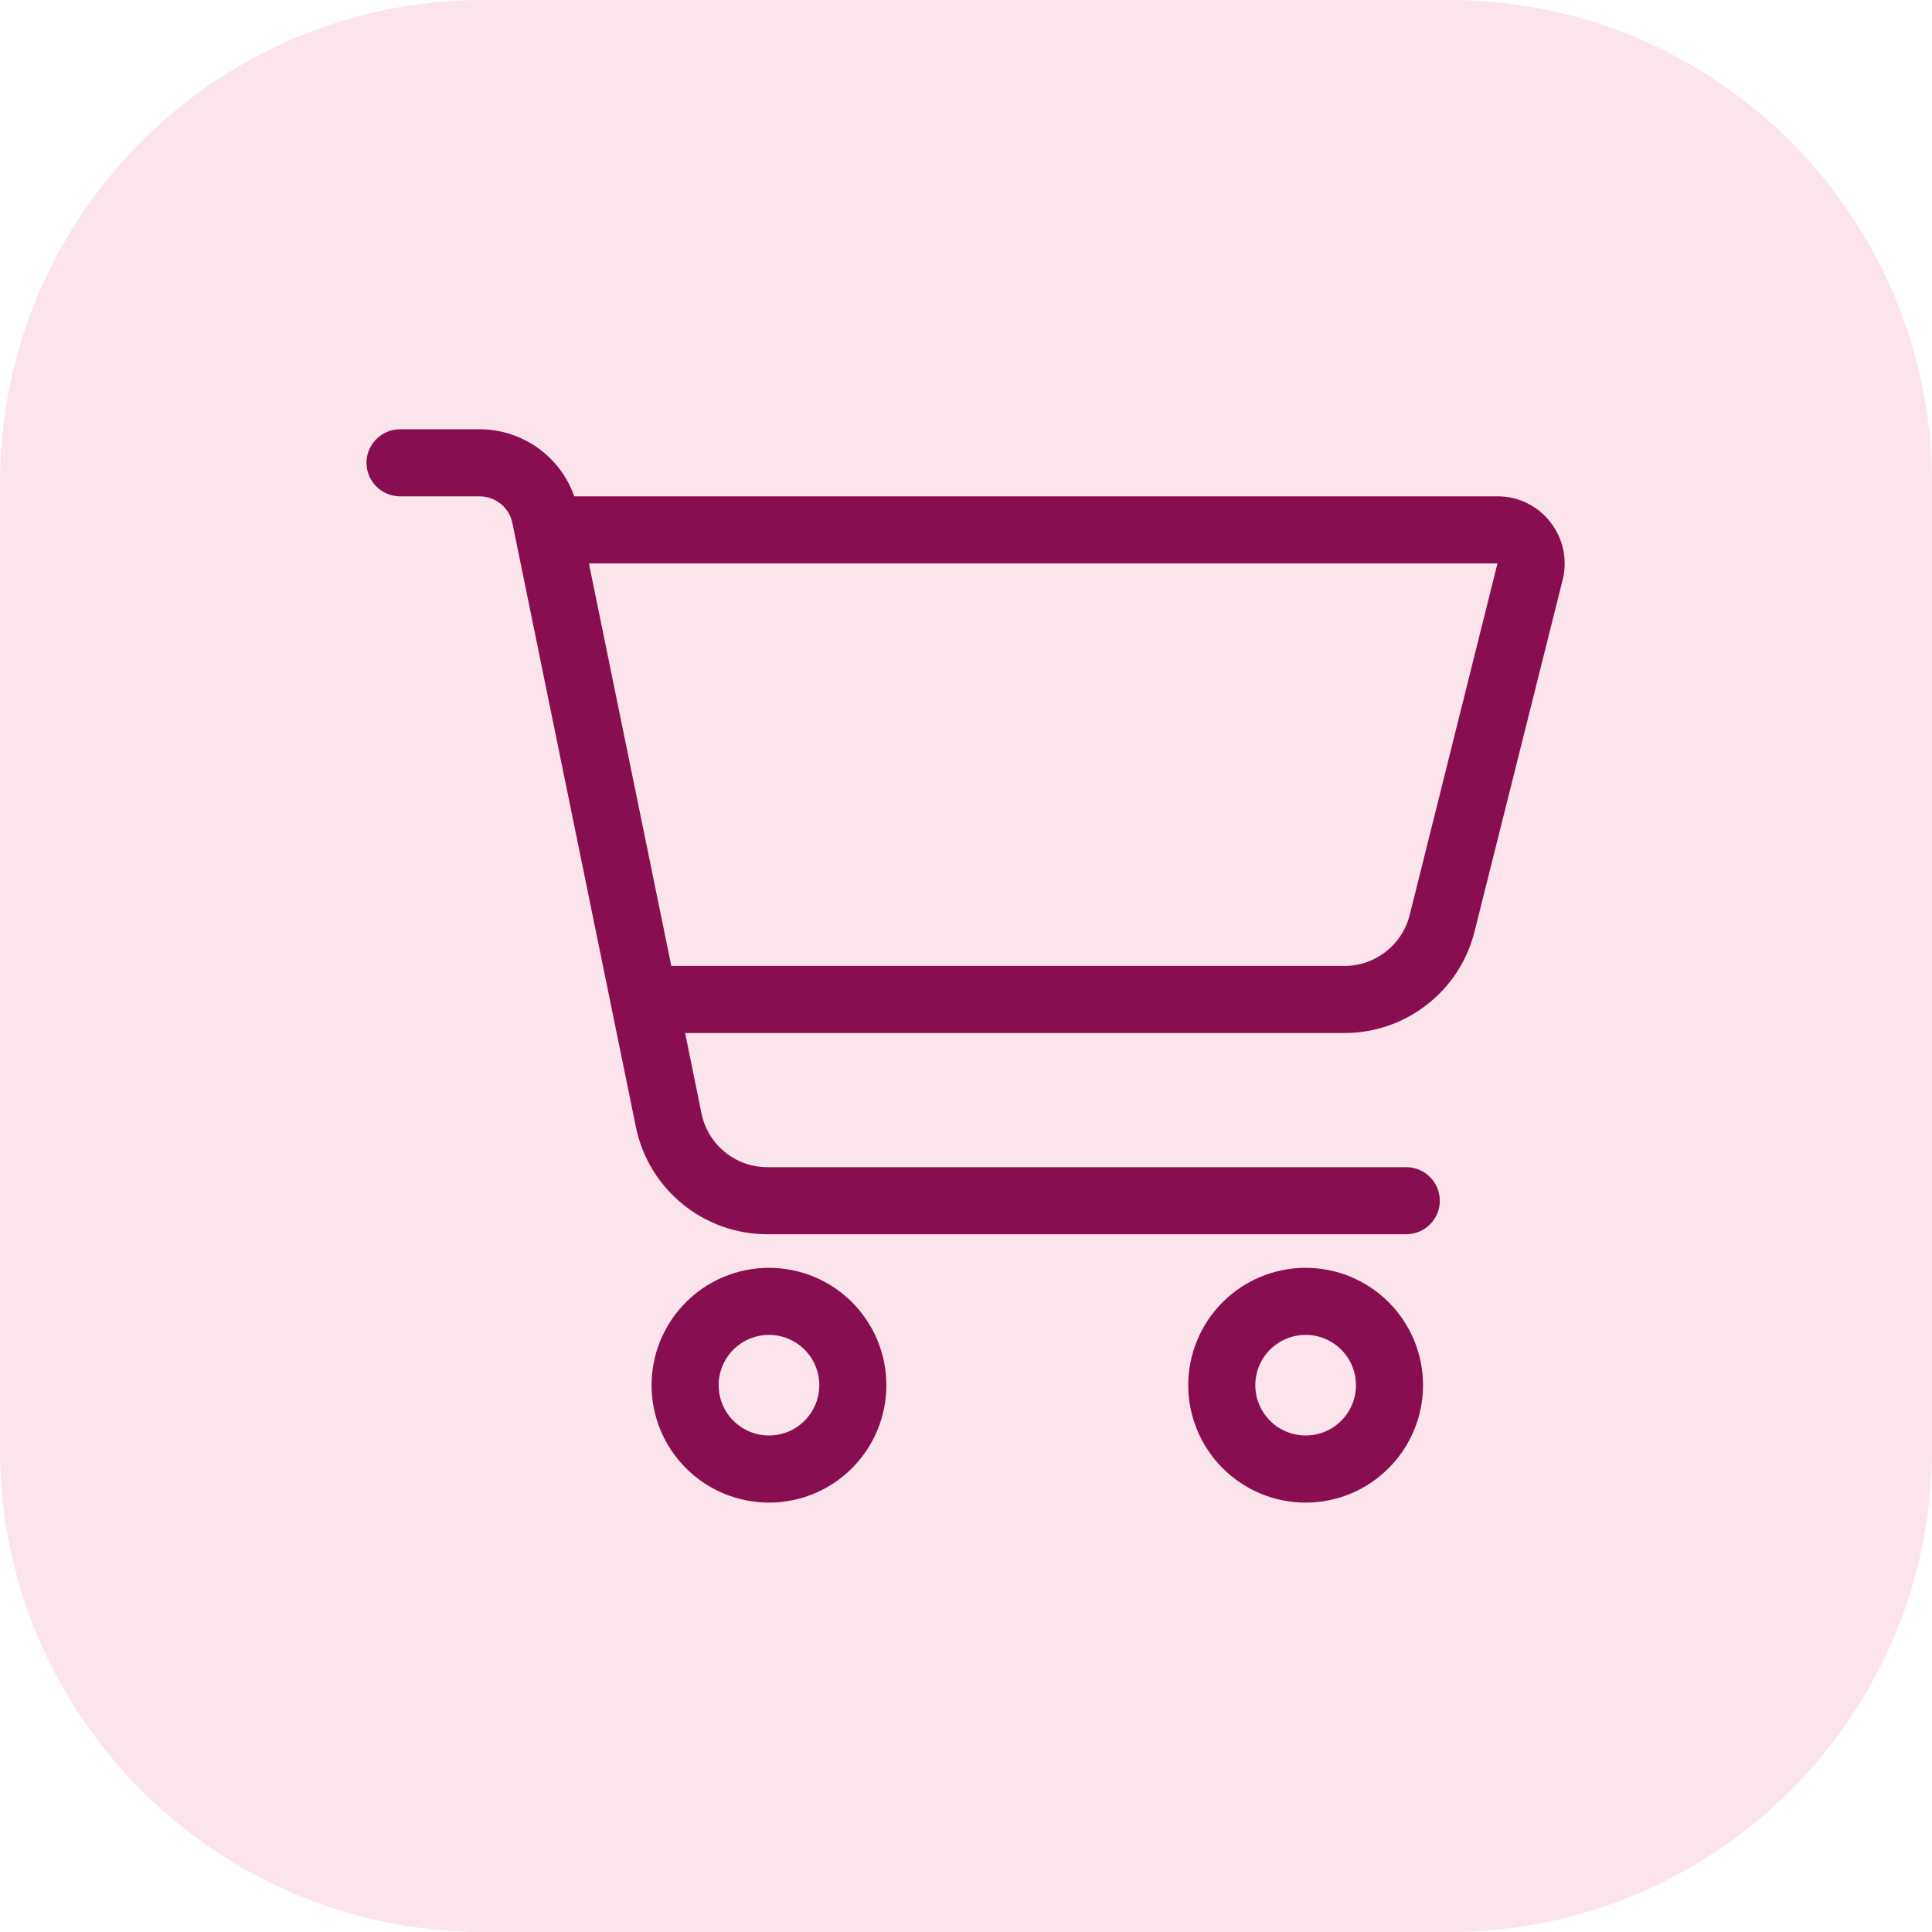
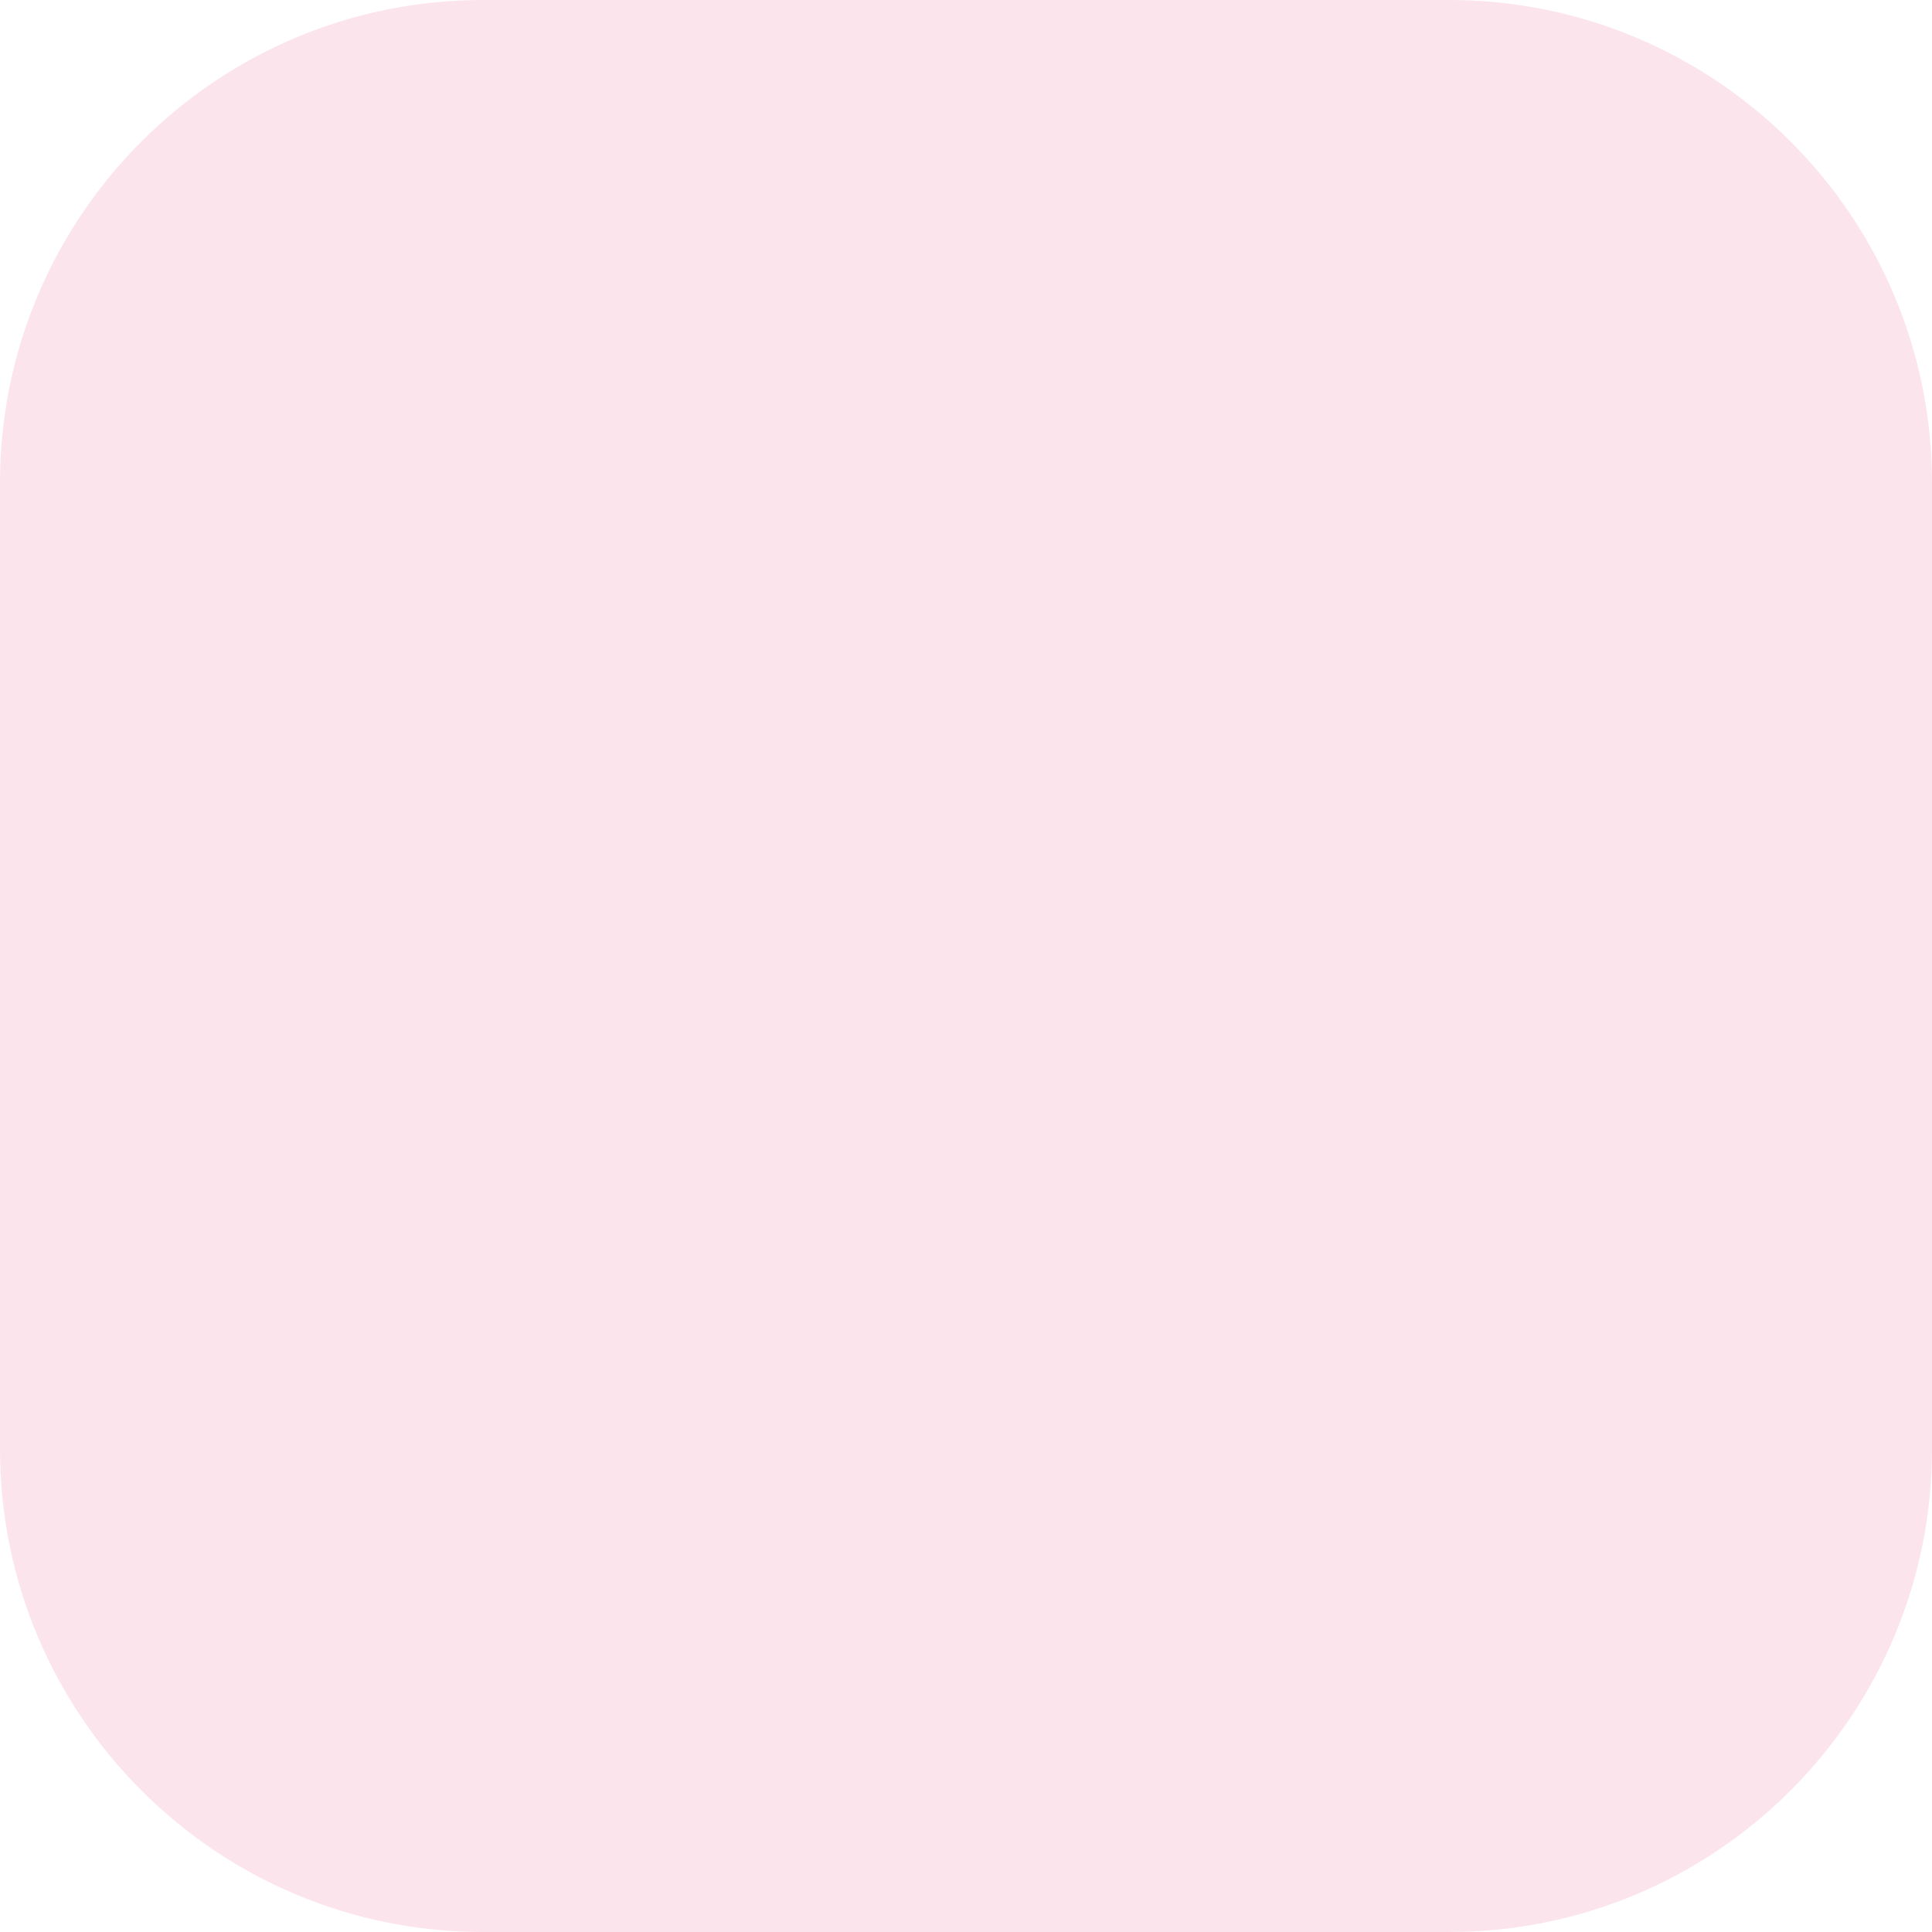
<svg xmlns="http://www.w3.org/2000/svg" width="32" height="32" viewBox="0 0 32 32" fill="none">
  <path d="M0 8C0 3.582 3.582 0 8 0H24C28.418 0 32 3.582 32 8V24C32 28.418 28.418 32 24 32H8C3.582 32 0 28.418 0 24V8Z" fill="#FCE4EC" />
-   <path d="M6.626 7.11C6.32 7.11 6.07 7.36 6.07 7.665C6.07 7.971 6.32 8.221 6.626 8.221H7.942C8.205 8.221 8.435 8.405 8.487 8.665L10.532 18.665C10.744 19.7 11.653 20.443 12.709 20.443H23.292C23.598 20.443 23.848 20.193 23.848 19.888C23.848 19.582 23.598 19.332 23.292 19.332H12.709C12.181 19.332 11.726 18.961 11.619 18.443L11.348 17.11H22.268C23.289 17.11 24.178 16.415 24.424 15.426L25.883 9.603C26.056 8.902 25.528 8.221 24.806 8.221H9.511C9.282 7.561 8.653 7.11 7.942 7.11H6.626ZM9.754 9.332H24.803L23.348 15.159C23.223 15.652 22.778 15.999 22.268 15.999H11.119L9.754 9.332ZM11.903 22.943C11.903 22.722 11.991 22.51 12.147 22.354C12.304 22.198 12.516 22.11 12.737 22.11C12.958 22.11 13.17 22.198 13.326 22.354C13.482 22.51 13.57 22.722 13.57 22.943C13.57 23.164 13.482 23.376 13.326 23.532C13.17 23.689 12.958 23.776 12.737 23.776C12.516 23.776 12.304 23.689 12.147 23.532C11.991 23.376 11.903 23.164 11.903 22.943ZM14.681 22.943C14.681 22.688 14.631 22.435 14.533 22.199C14.435 21.963 14.292 21.749 14.112 21.568C13.931 21.388 13.717 21.244 13.481 21.147C13.245 21.049 12.992 20.999 12.737 20.999C12.481 20.999 12.229 21.049 11.993 21.147C11.757 21.244 11.542 21.388 11.362 21.568C11.181 21.749 11.038 21.963 10.94 22.199C10.842 22.435 10.792 22.688 10.792 22.943C10.792 23.198 10.842 23.451 10.94 23.687C11.038 23.923 11.181 24.138 11.362 24.318C11.542 24.499 11.757 24.642 11.993 24.74C12.229 24.837 12.481 24.888 12.737 24.888C12.992 24.888 13.245 24.837 13.481 24.74C13.717 24.642 13.931 24.499 14.112 24.318C14.292 24.138 14.435 23.923 14.533 23.687C14.631 23.451 14.681 23.198 14.681 22.943ZM21.626 22.11C21.847 22.11 22.058 22.198 22.215 22.354C22.371 22.51 22.459 22.722 22.459 22.943C22.459 23.164 22.371 23.376 22.215 23.532C22.058 23.689 21.847 23.776 21.626 23.776C21.404 23.776 21.193 23.689 21.036 23.532C20.88 23.376 20.792 23.164 20.792 22.943C20.792 22.722 20.88 22.51 21.036 22.354C21.193 22.198 21.404 22.11 21.626 22.11ZM21.626 24.888C22.141 24.888 22.636 24.683 23 24.318C23.365 23.953 23.57 23.459 23.57 22.943C23.57 22.427 23.365 21.933 23 21.568C22.636 21.204 22.141 20.999 21.626 20.999C21.11 20.999 20.615 21.204 20.251 21.568C19.886 21.933 19.681 22.427 19.681 22.943C19.681 23.459 19.886 23.953 20.251 24.318C20.615 24.683 21.11 24.888 21.626 24.888Z" fill="#880E4F" />
</svg>